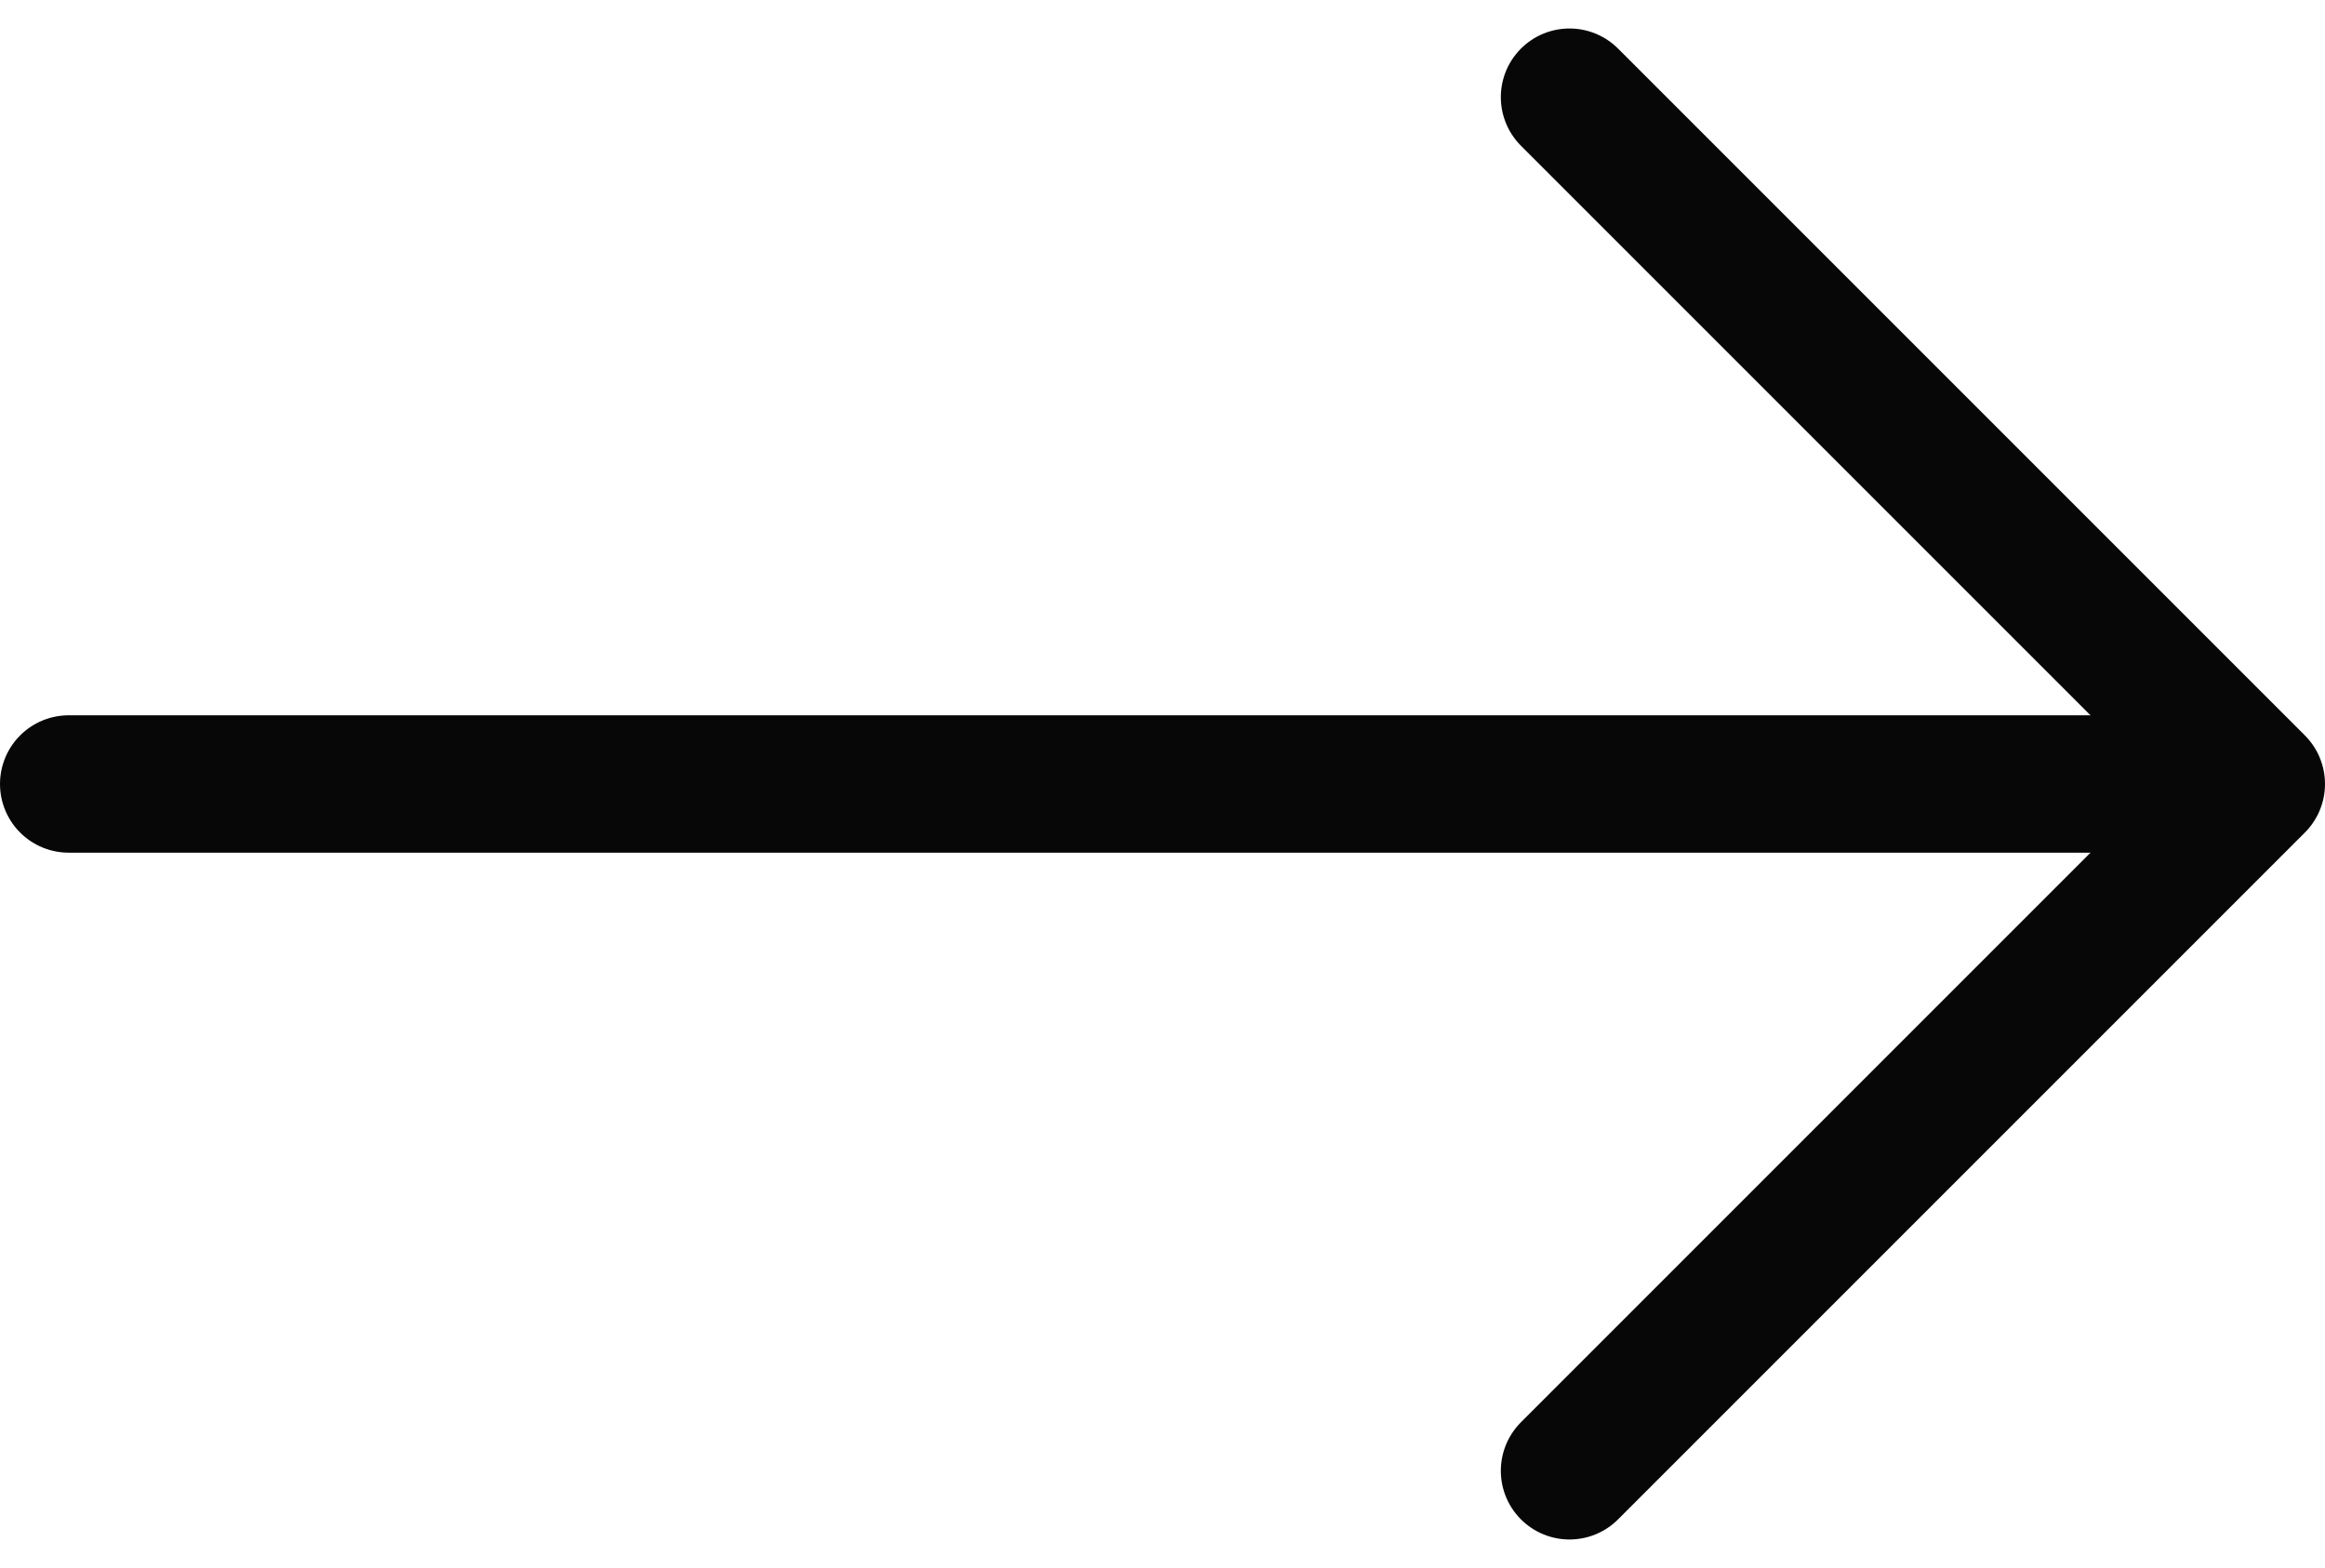
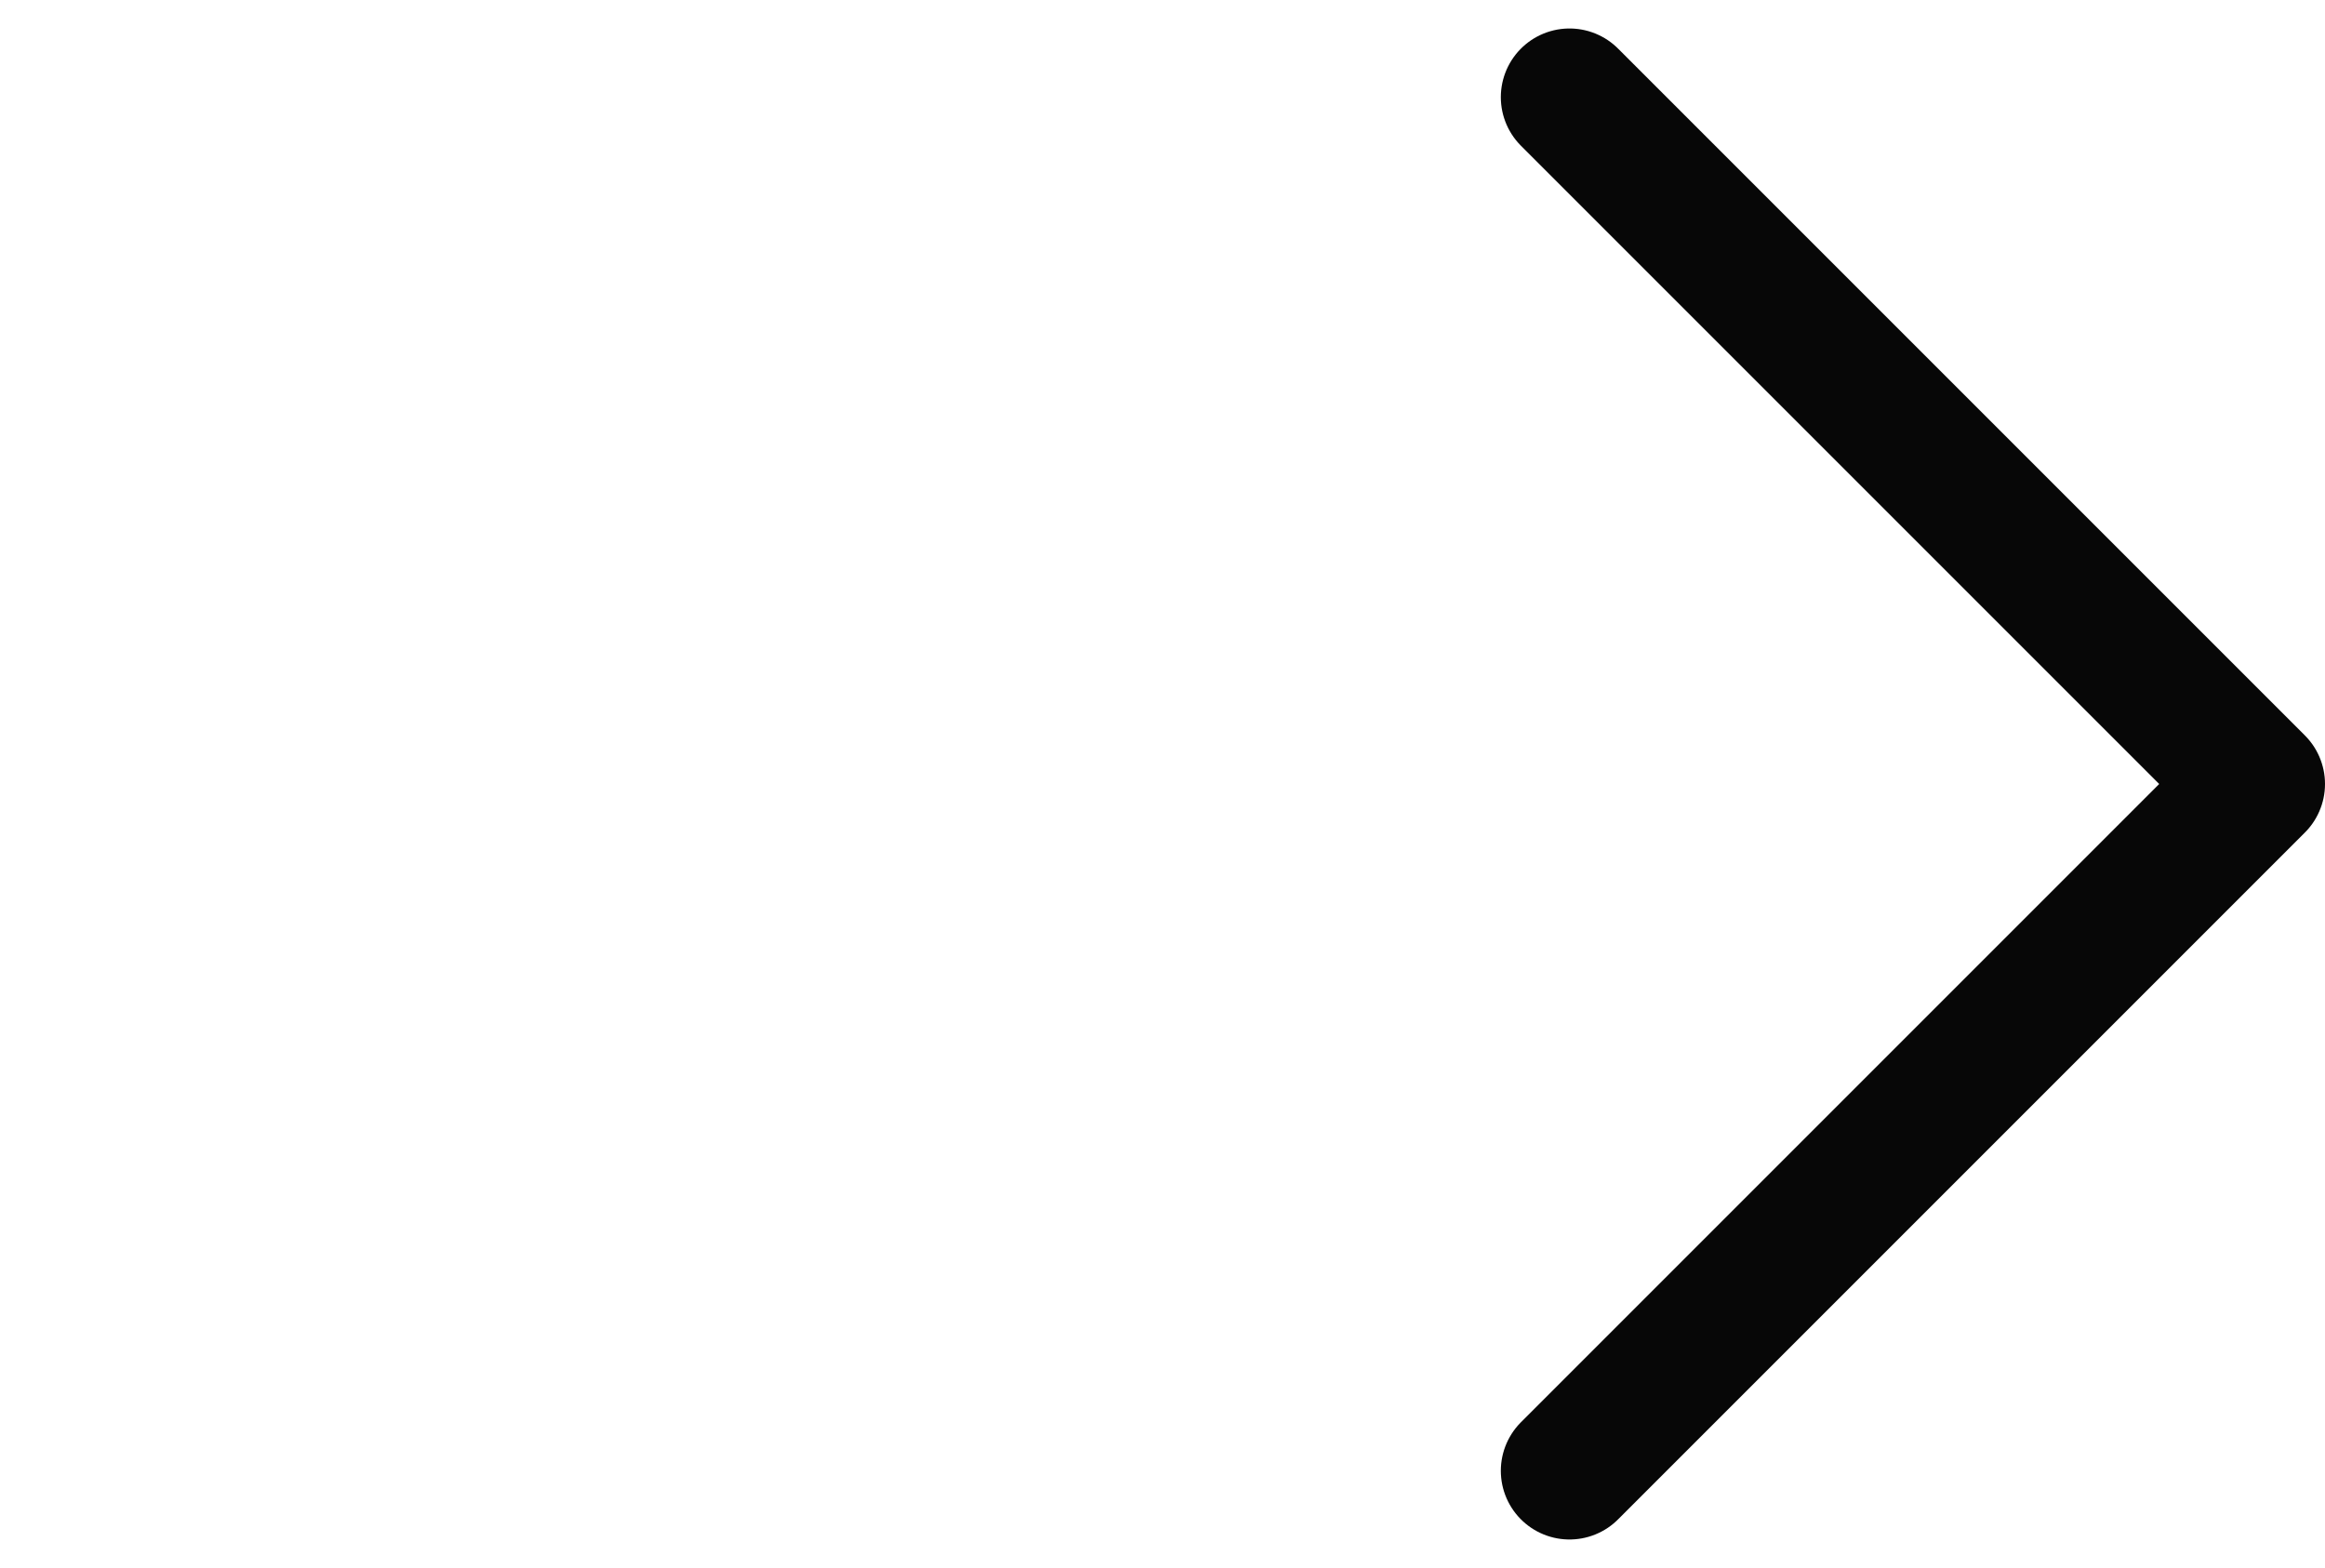
<svg xmlns="http://www.w3.org/2000/svg" width="25.389" height="17.122">
  <g data-name="Group 7983">
    <g data-name="Group 7971" fill="none" stroke="#070707" stroke-linecap="round" stroke-width="1.5">
-       <path data-name="Line 254" d="M.75 8.561h23.462" />
      <path data-name="Path 11556" d="M17.139 16.061l7.5-7.5-7.5-7.5" stroke-linejoin="round" />
    </g>
  </g>
</svg>